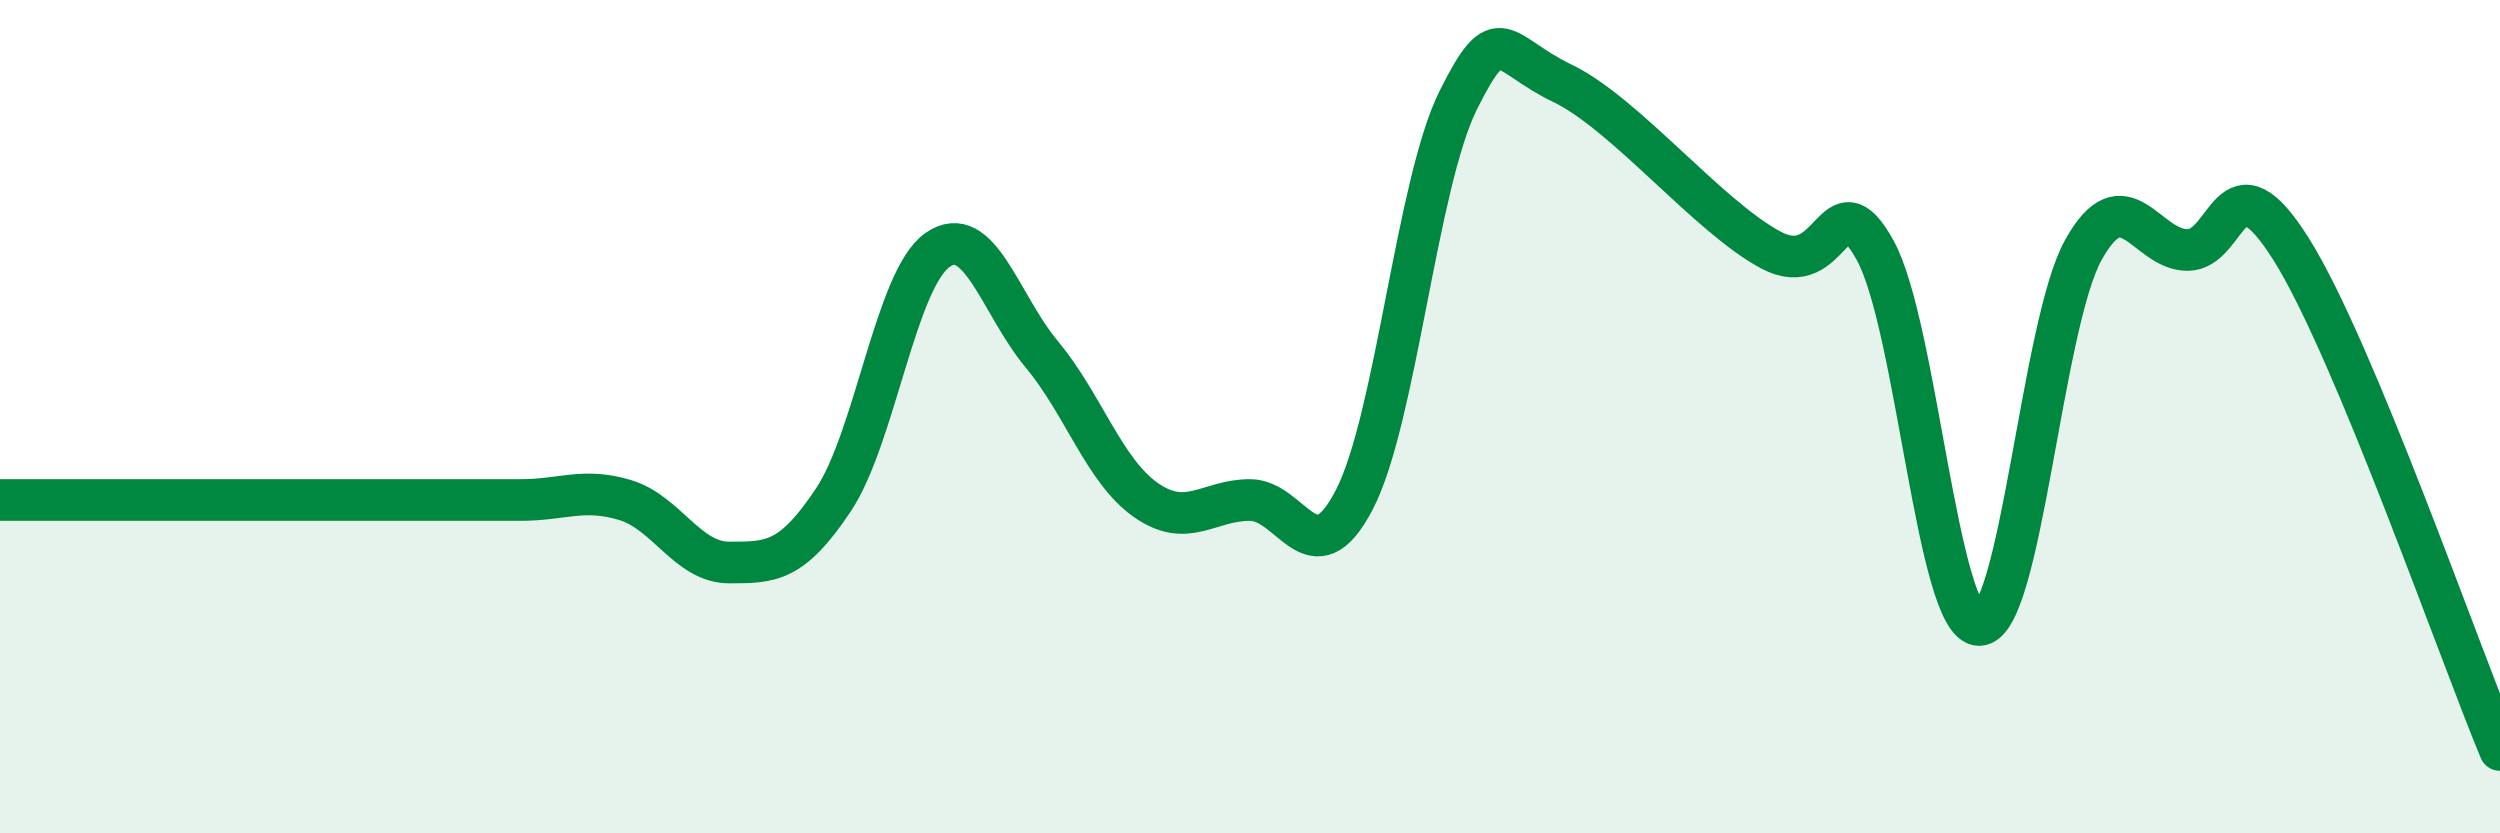
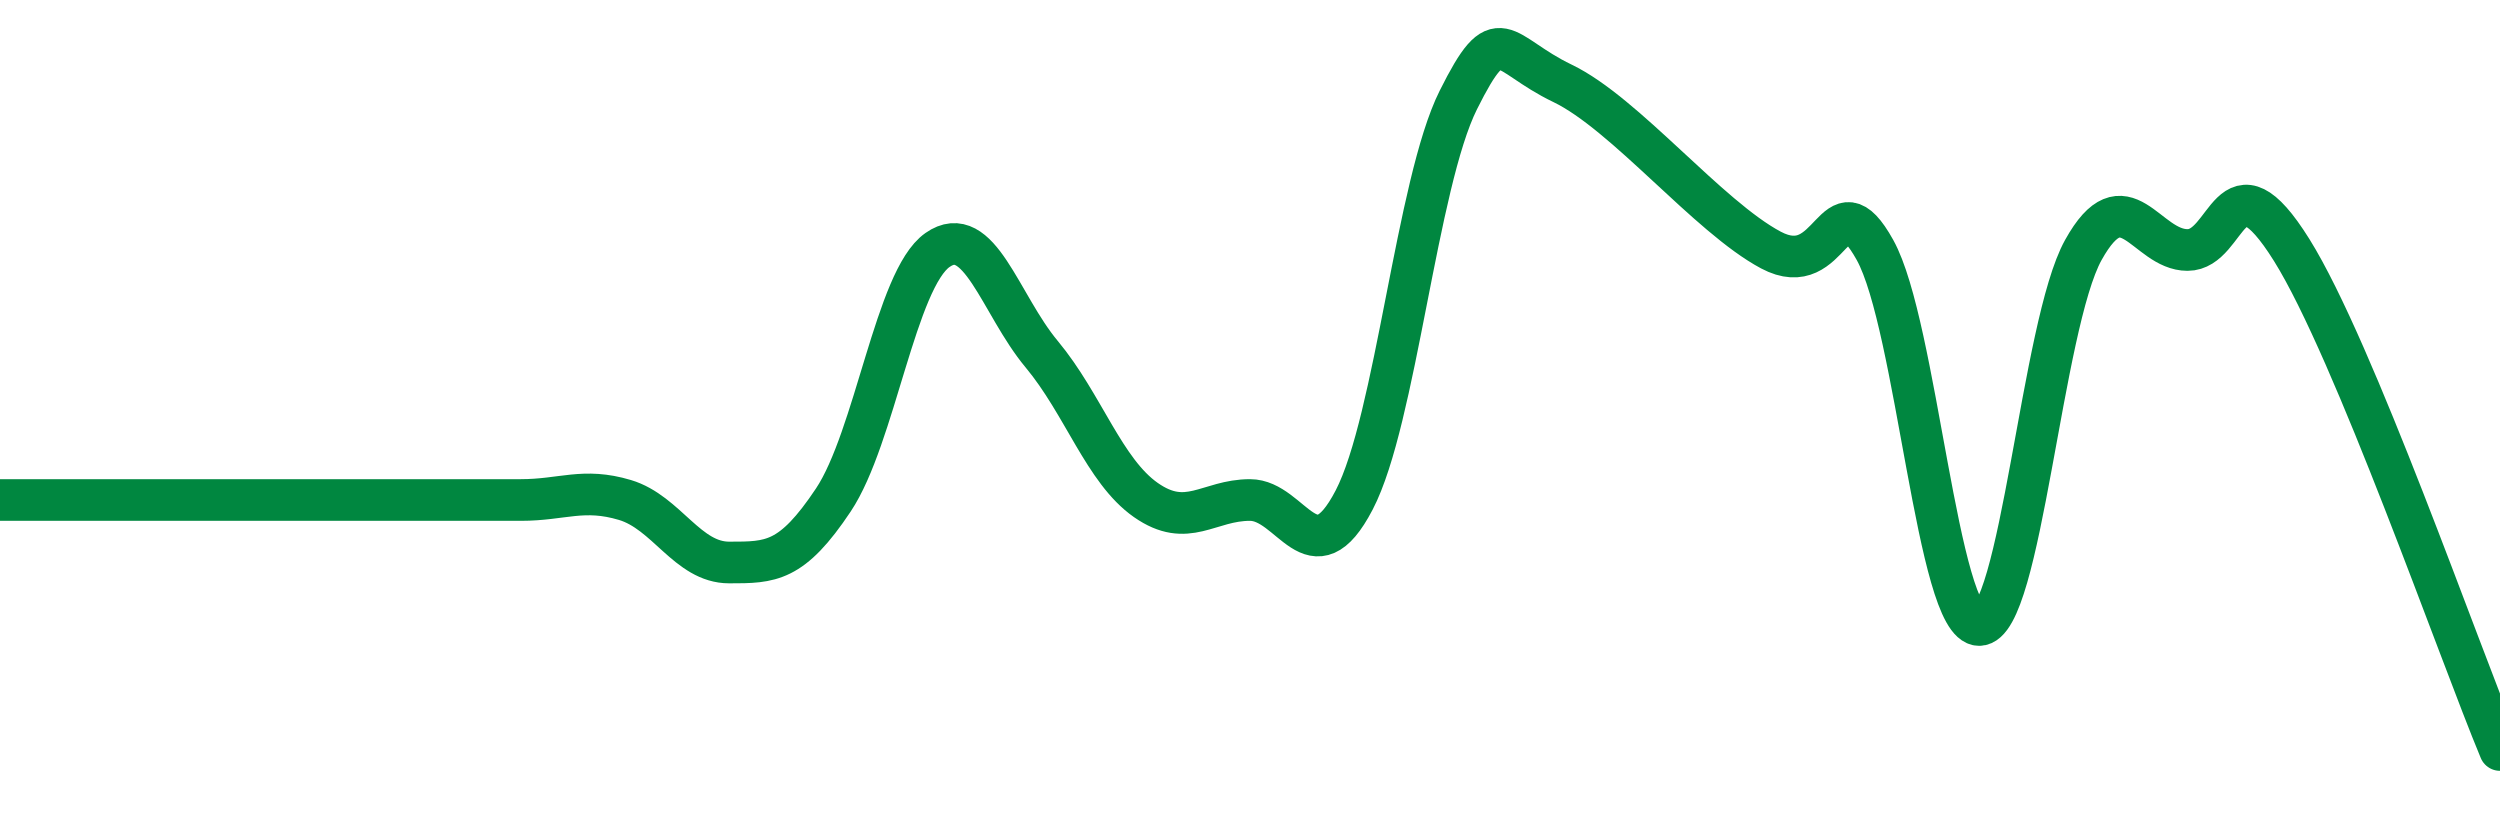
<svg xmlns="http://www.w3.org/2000/svg" width="60" height="20" viewBox="0 0 60 20">
-   <path d="M 0,12 C 0.5,12 1.5,12 2.5,12 C 3.5,12 4,12 5,12 C 6,12 6.5,12 7.5,12 C 8.5,12 9,12 10,12 C 11,12 11.5,12 12.5,12 C 13.5,12 14,11.7 15,12 C 16,12.3 16.5,13.5 17.5,13.5 C 18.5,13.5 19,13.5 20,12 C 21,10.5 21.5,6.7 22.5,6 C 23.5,5.3 24,7.3 25,8.5 C 26,9.7 26.5,11.3 27.5,12 C 28.5,12.7 29,12 30,12 C 31,12 31.5,13.92 32.5,12 C 33.5,10.08 34,4.4 35,2.4 C 36,0.4 36,1.28 37.5,2 C 39,2.72 41,5.2 42.5,6 C 44,6.8 44,4.2 45,6 C 46,7.8 46.5,15 47.5,15 C 48.5,15 49,7.8 50,6 C 51,4.2 51.5,6 52.5,6 C 53.5,6 53.5,3.6 55,6 C 56.5,8.4 59,15.6 60,18L60 20L0 20Z" fill="#008740" opacity="0.1" stroke-linecap="round" stroke-linejoin="round" />
  <path d="M 0,12 C 0.5,12 1.5,12 2.5,12 C 3.5,12 4,12 5,12 C 6,12 6.5,12 7.5,12 C 8.5,12 9,12 10,12 C 11,12 11.5,12 12.5,12 C 13.5,12 14,11.7 15,12 C 16,12.3 16.5,13.5 17.5,13.5 C 18.5,13.5 19,13.5 20,12 C 21,10.5 21.5,6.7 22.5,6 C 23.5,5.3 24,7.3 25,8.5 C 26,9.7 26.5,11.3 27.5,12 C 28.5,12.7 29,12 30,12 C 31,12 31.5,13.92 32.5,12 C 33.5,10.08 34,4.4 35,2.4 C 36,0.4 36,1.28 37.5,2 C 39,2.72 41,5.2 42.5,6 C 44,6.8 44,4.2 45,6 C 46,7.8 46.5,15 47.5,15 C 48.5,15 49,7.8 50,6 C 51,4.2 51.5,6 52.5,6 C 53.5,6 53.5,3.6 55,6 C 56.5,8.4 59,15.6 60,18" stroke="#008740" stroke-width="1" fill="none" stroke-linecap="round" stroke-linejoin="round" />
</svg>